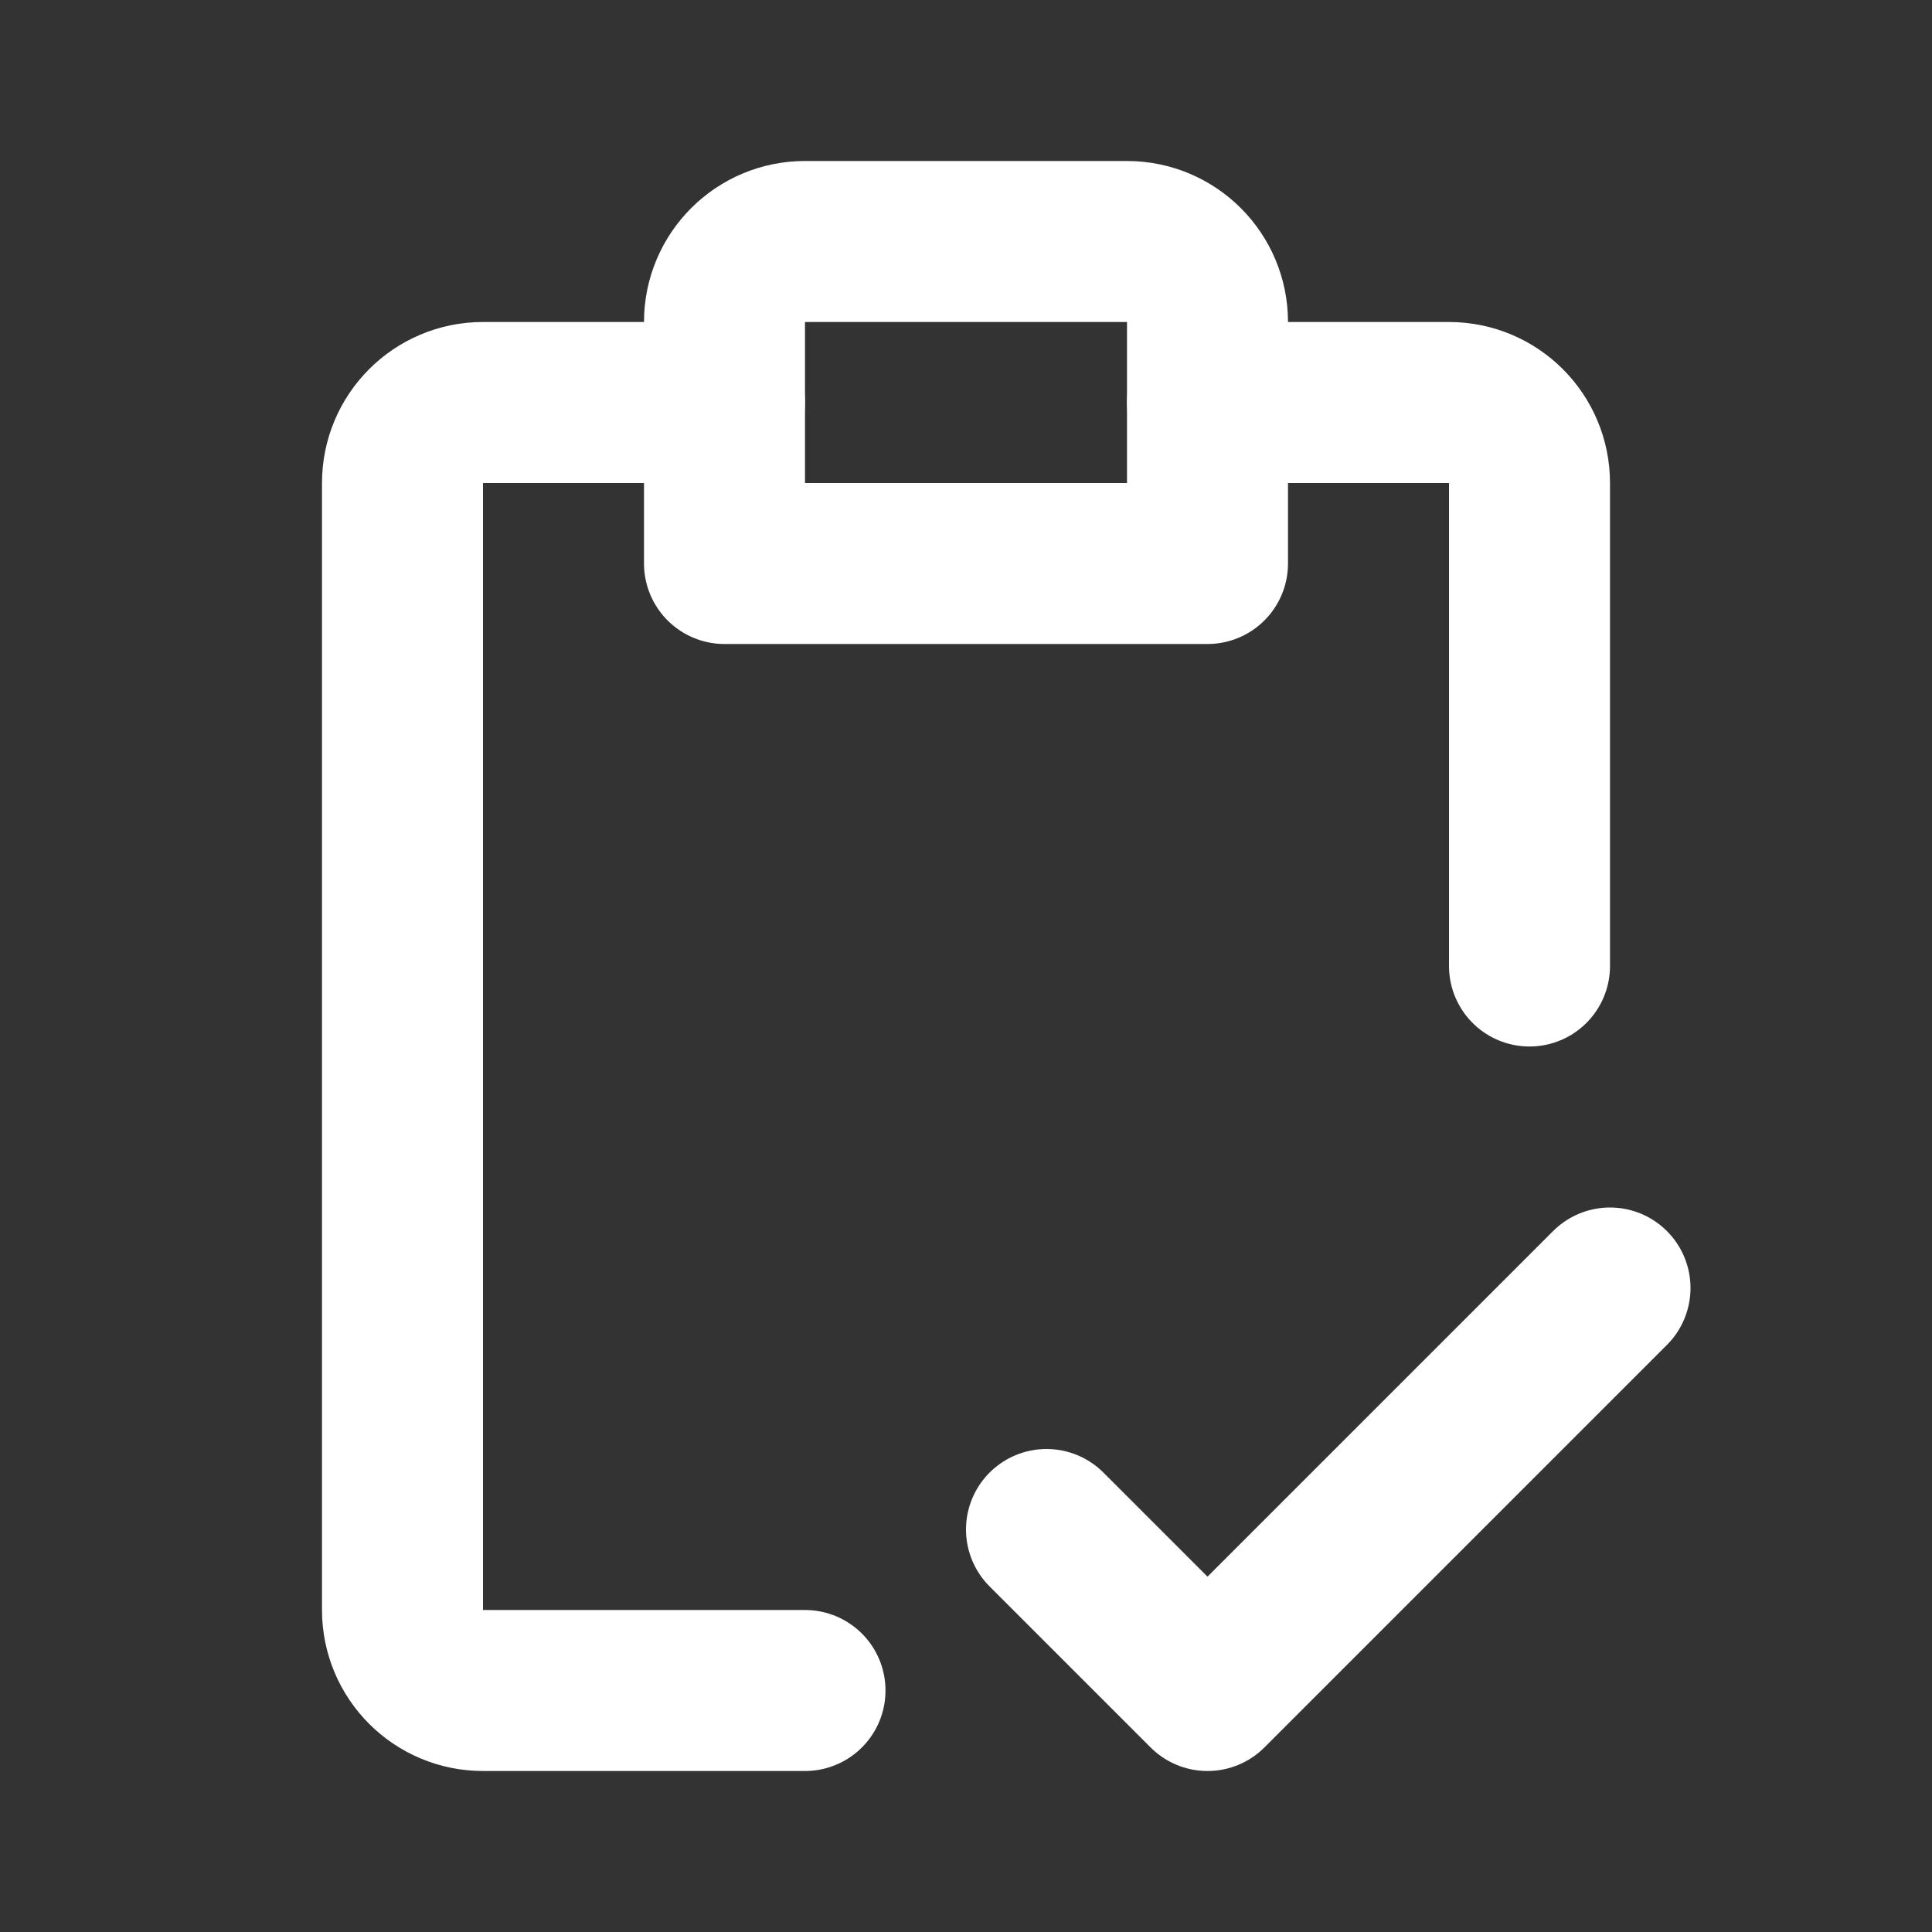
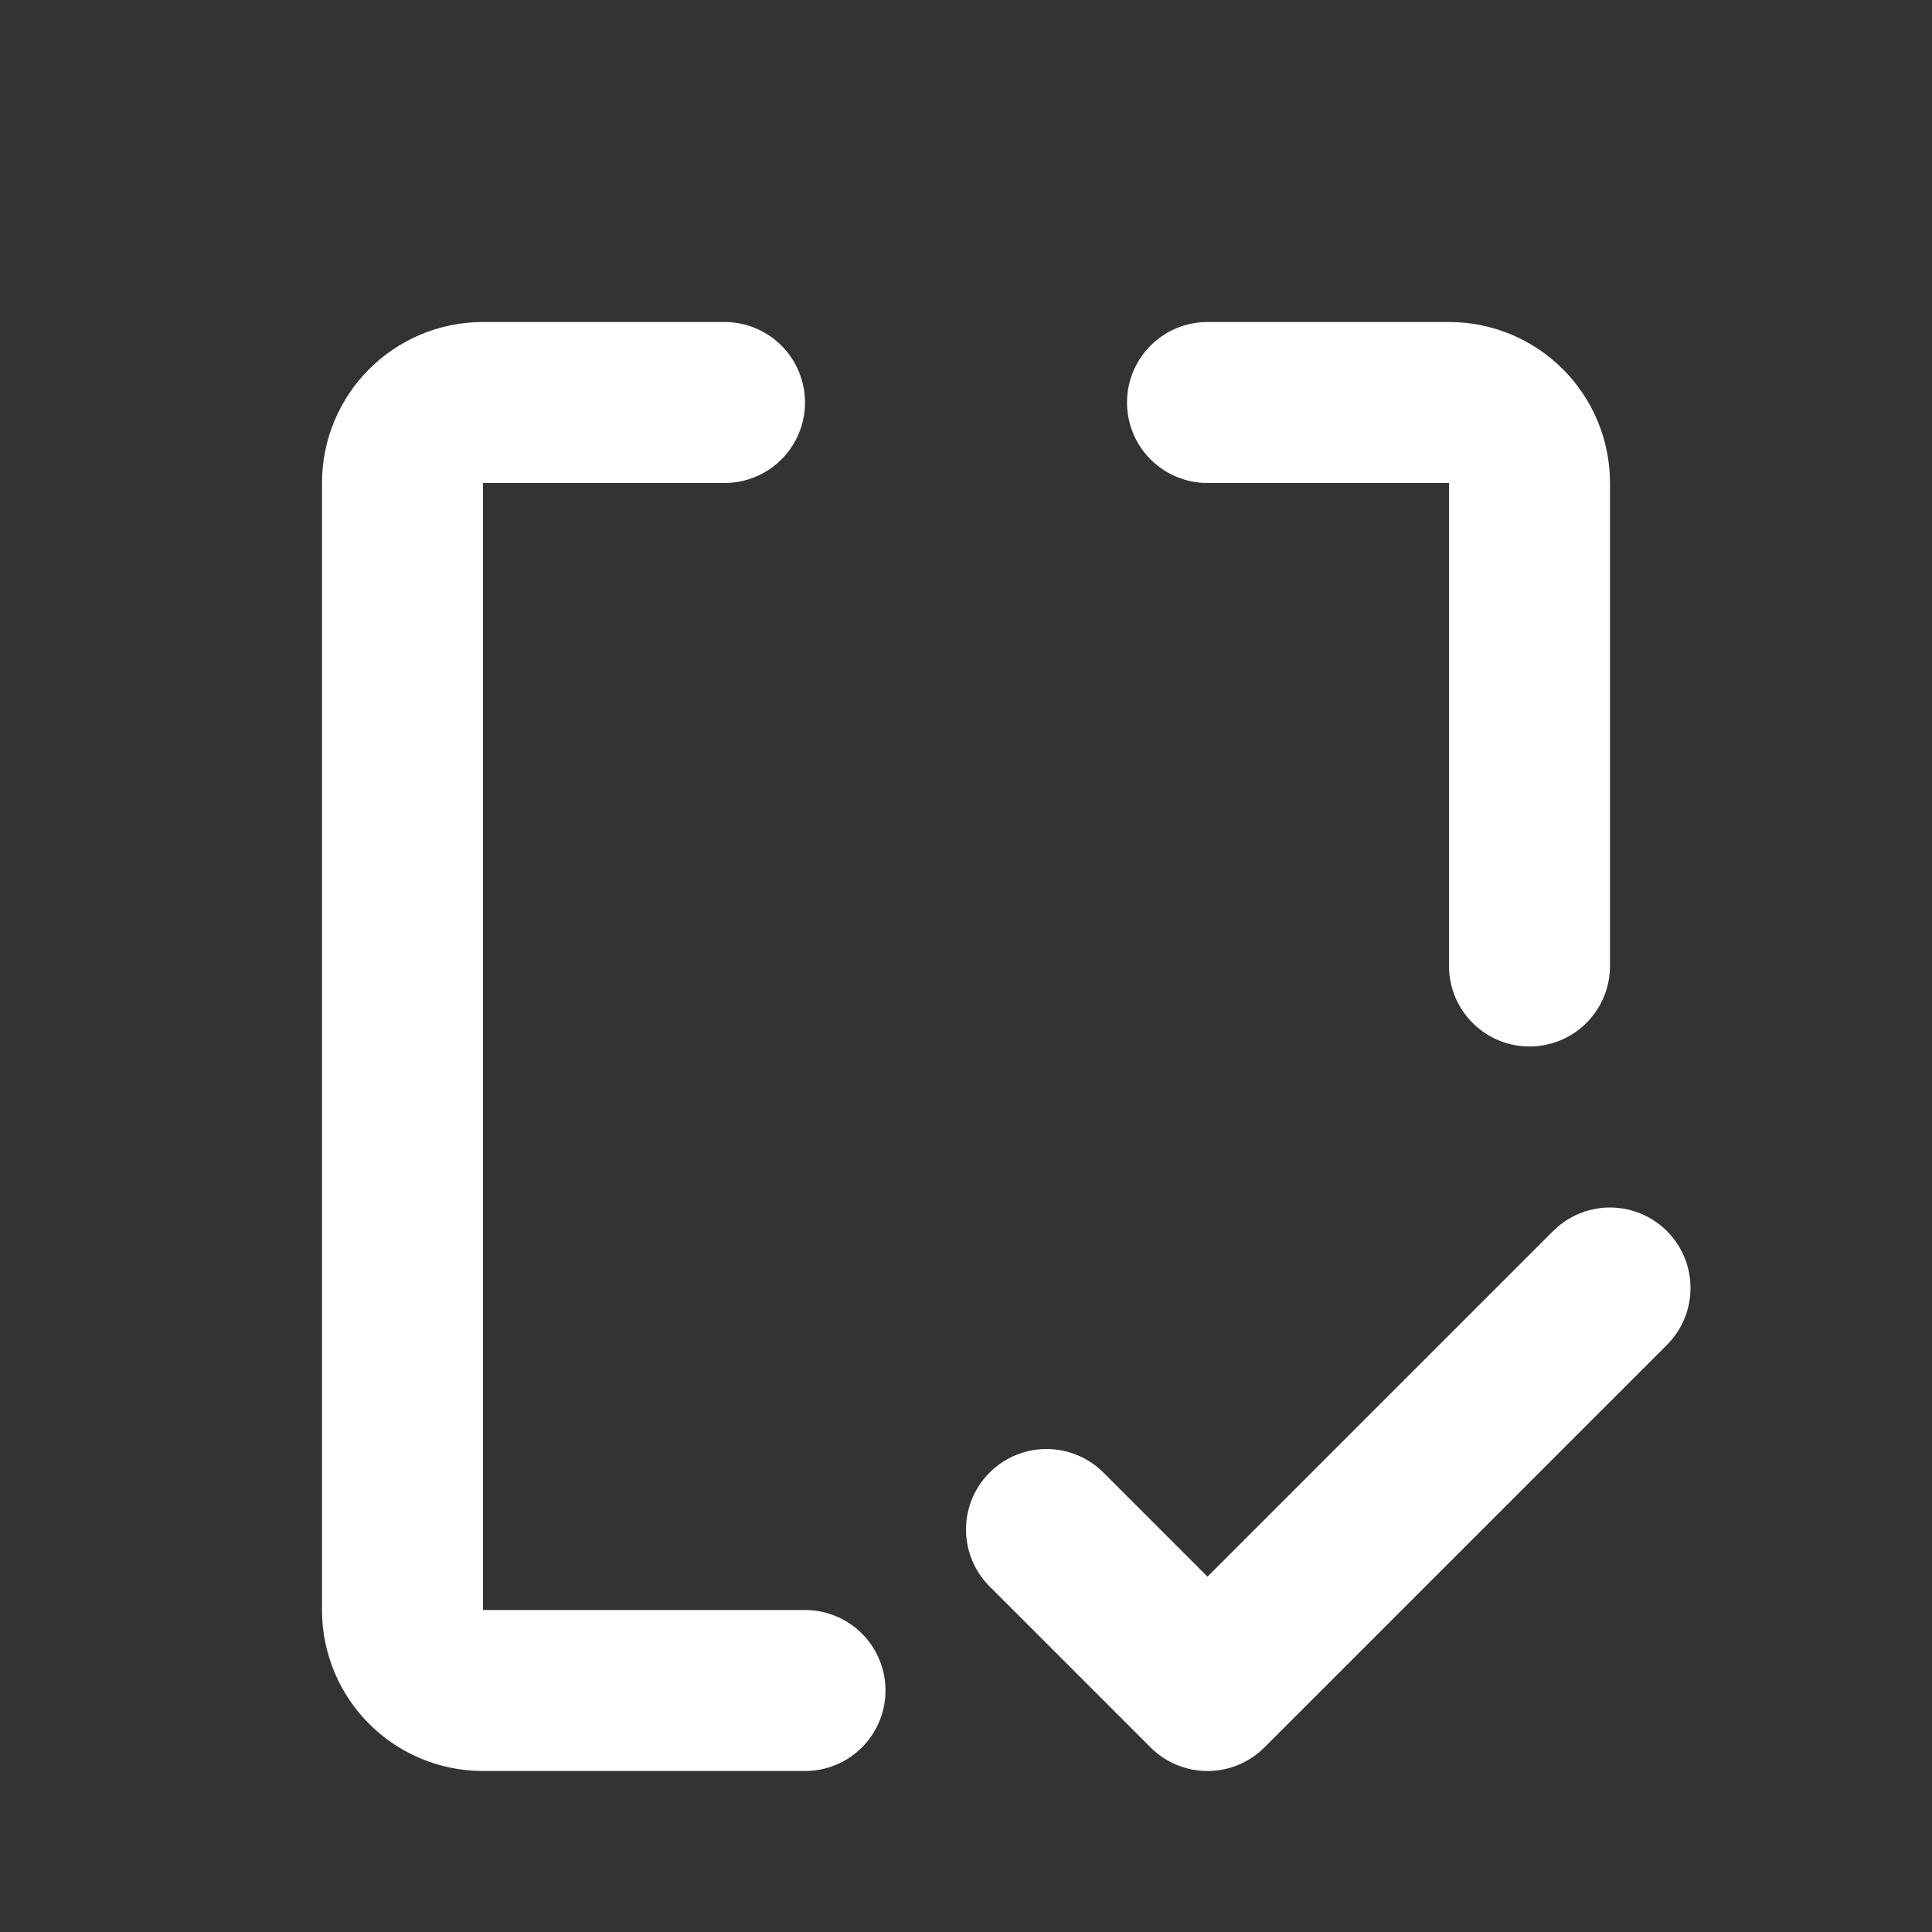
<svg xmlns="http://www.w3.org/2000/svg" width="48" height="48" viewBox="0 0 48 48" fill="none">
  <rect x="0" y="0" width="48" height="48" fill="#333333" stroke="none" />
-   <path d="M18 8C18 6.895 18.895 6 20 6H28C29.105 6 30 6.895 30 8V14H18V8Z" stroke="white" stroke-width="4" stroke-linecap="round" stroke-linejoin="round" />
  <path d="M18 10H12C10.895 10 10 10.895 10 12V40C10 41.105 10.895 42 12 42H20M30 10H36C37.105 10 38 10.895 38 12V24" stroke="white" stroke-width="4" stroke-linecap="round" stroke-linejoin="round" />
  <path d="M26 38L30 42L40 32" stroke="white" stroke-width="4" stroke-linecap="round" stroke-linejoin="round" />
</svg>